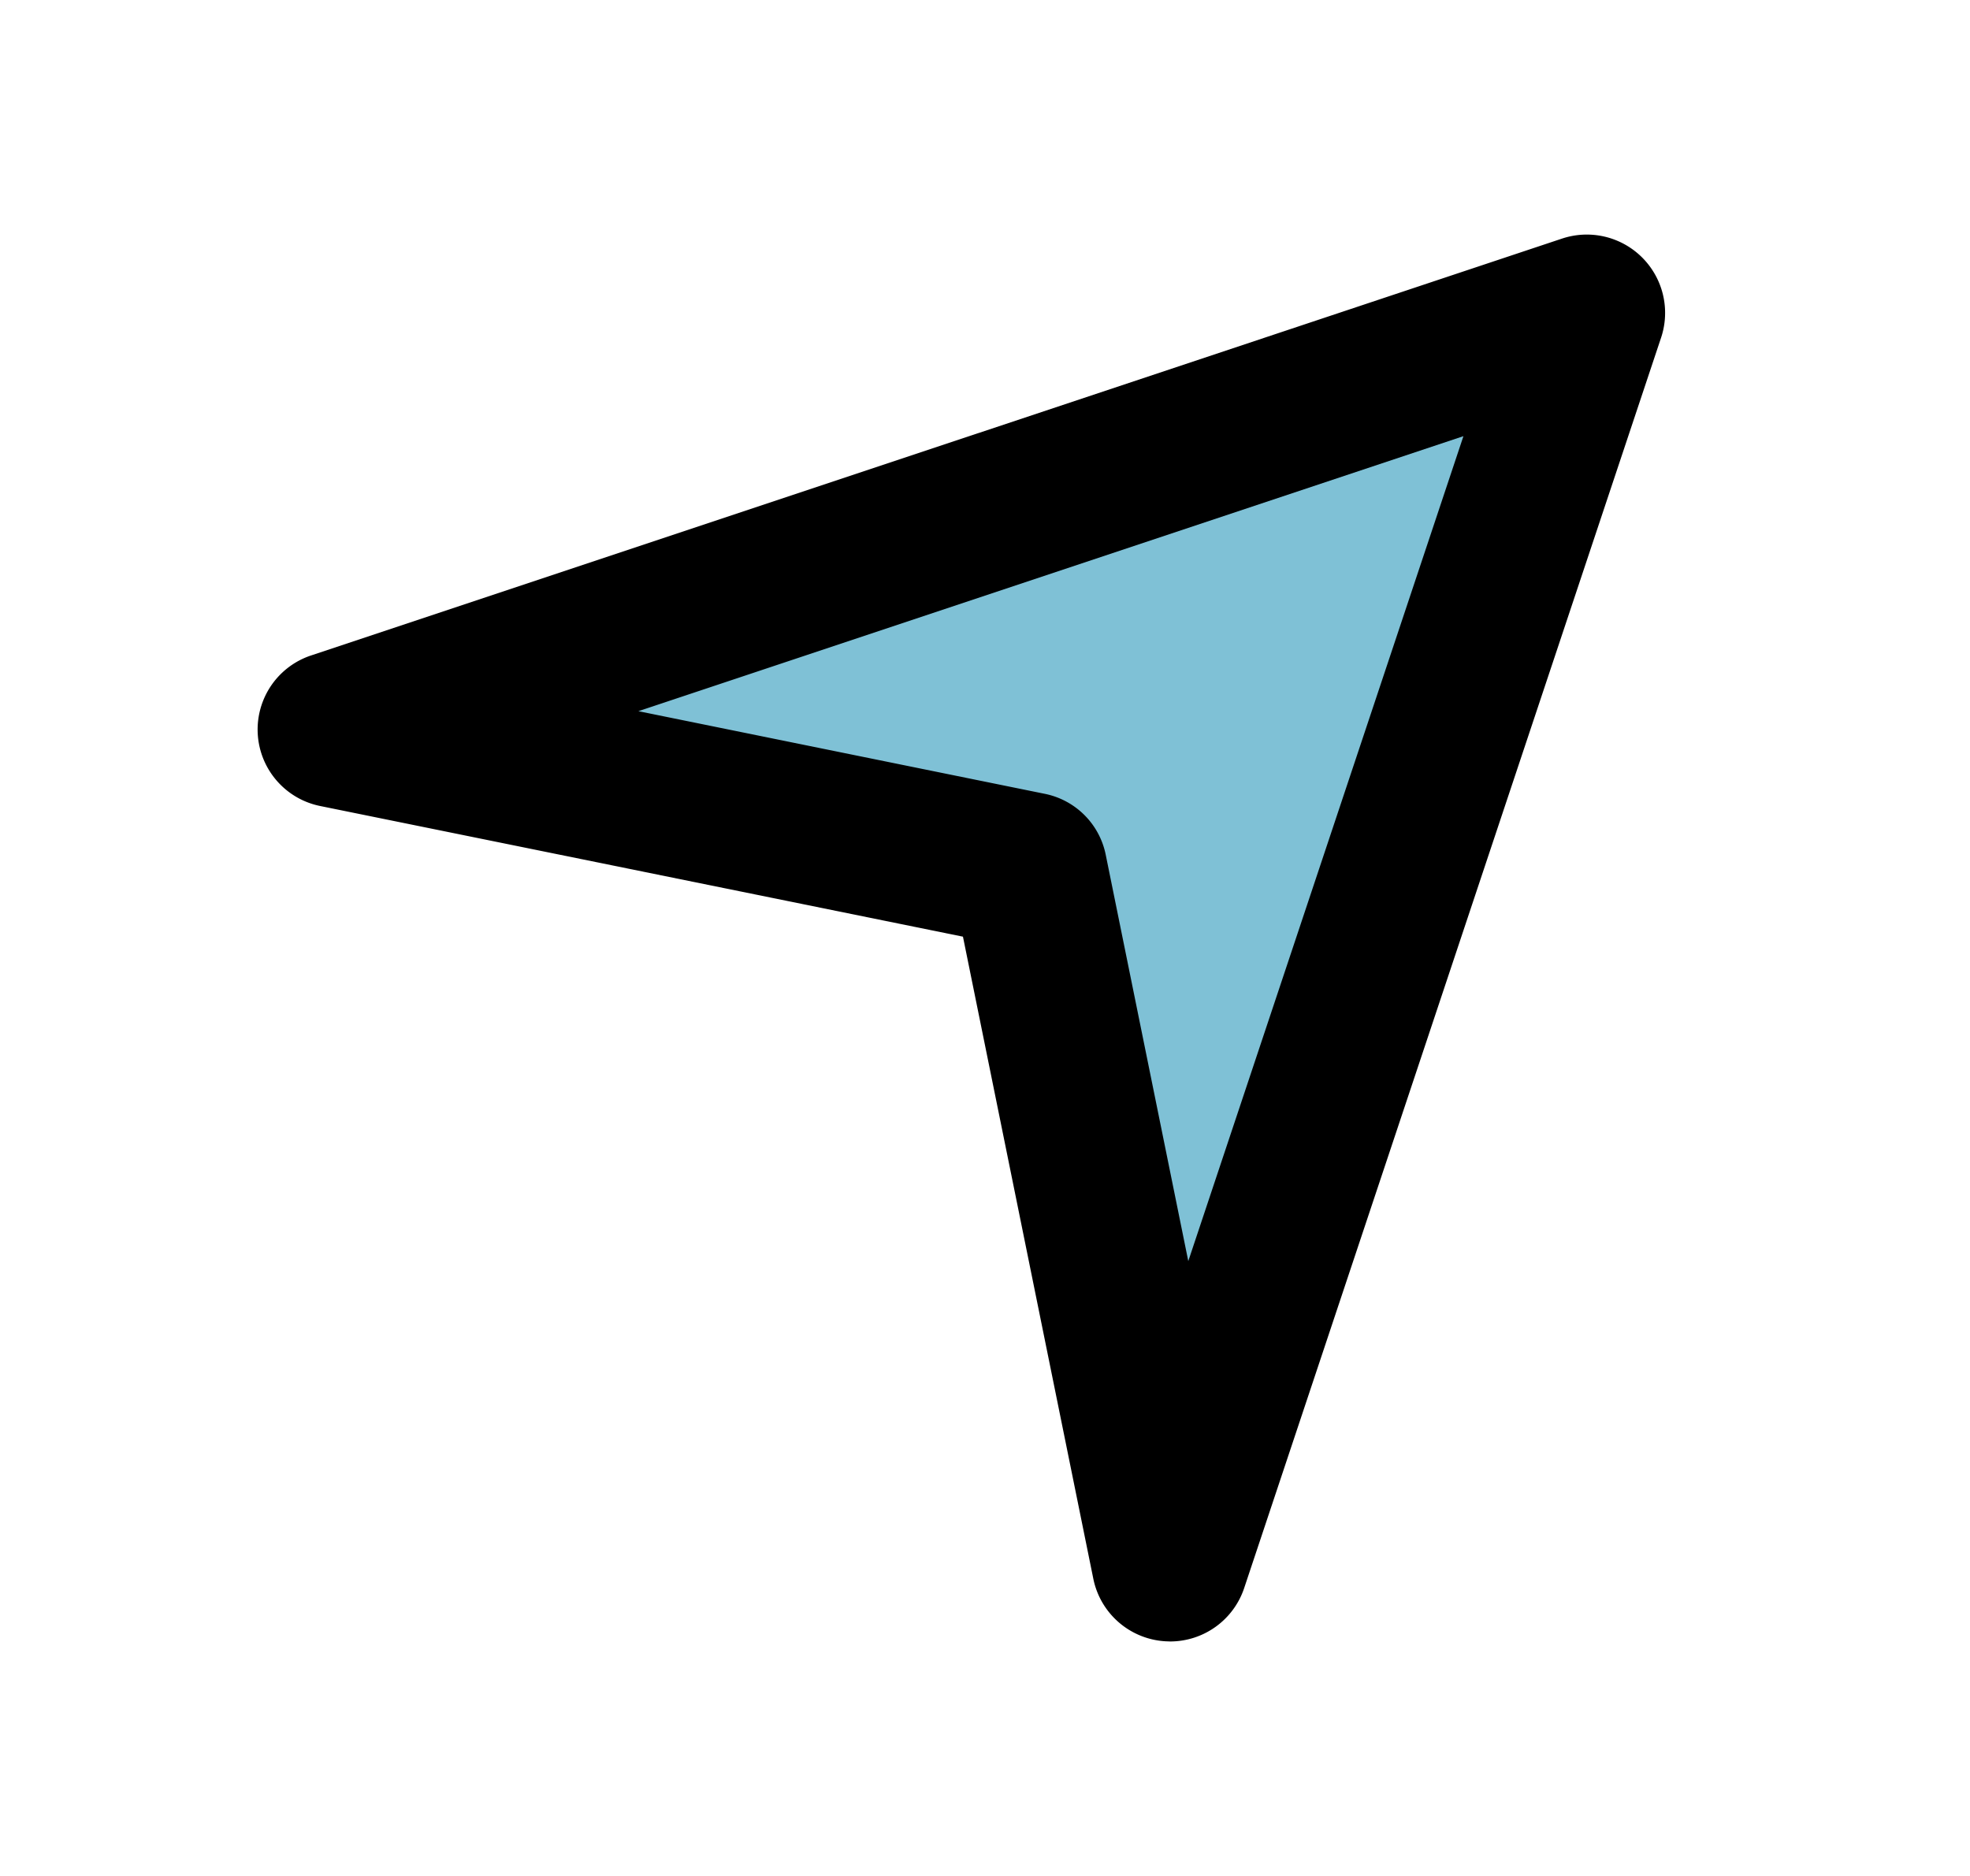
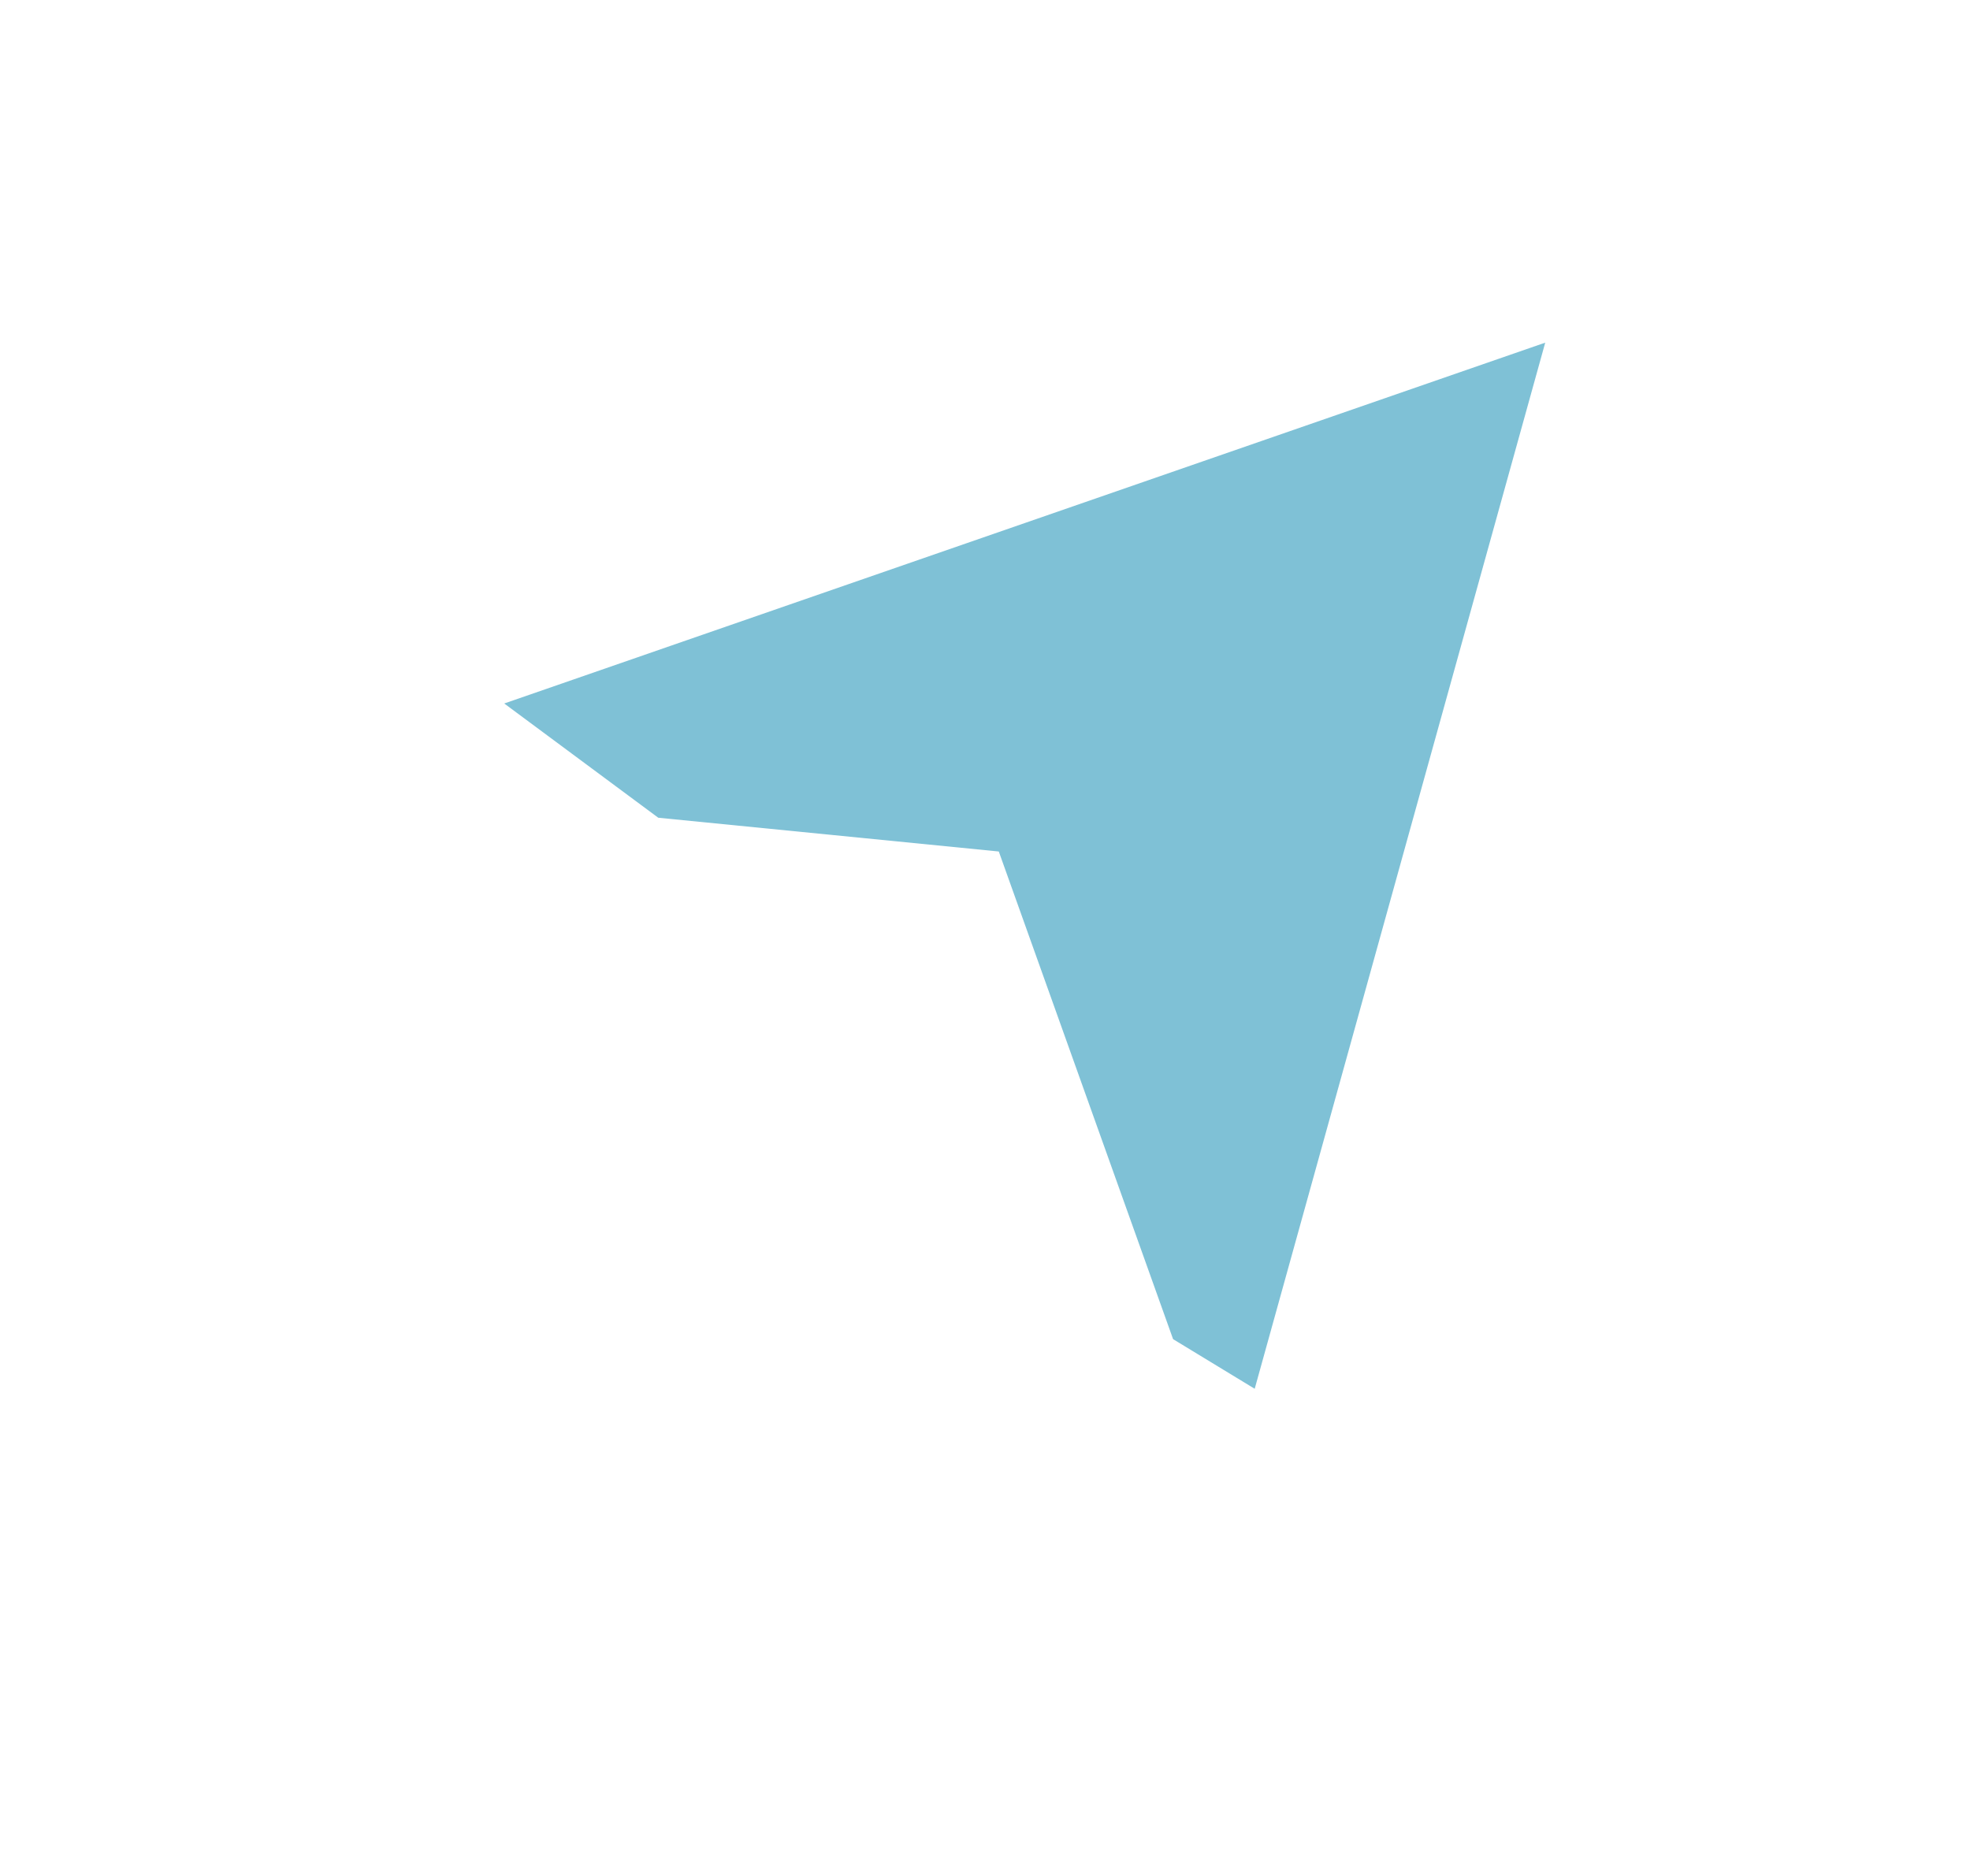
<svg xmlns="http://www.w3.org/2000/svg" width="21" height="20">
  <g fill="none" fill-rule="evenodd">
    <path fill="#7FC1D6" d="m5.375 7.5 11.097-3.847-3.097 11.153-.87-.529-1.858-5.199-3.63-.36z" />
-     <path d="m6.805 7.582 4.332.881a.83.83 0 0 1 .65.65l.88 4.332L15.6 4.65 6.805 7.582zm5.668 9.918-.051-.002a.834.834 0 0 1-.767-.665l-1.39-6.847-6.847-1.392a.832.832 0 0 1-.099-1.607l13.334-4.444a.835.835 0 0 1 1.055 1.054L13.263 16.93a.833.833 0 0 1-.79.57z" fill="#000" />
  </g>
</svg>